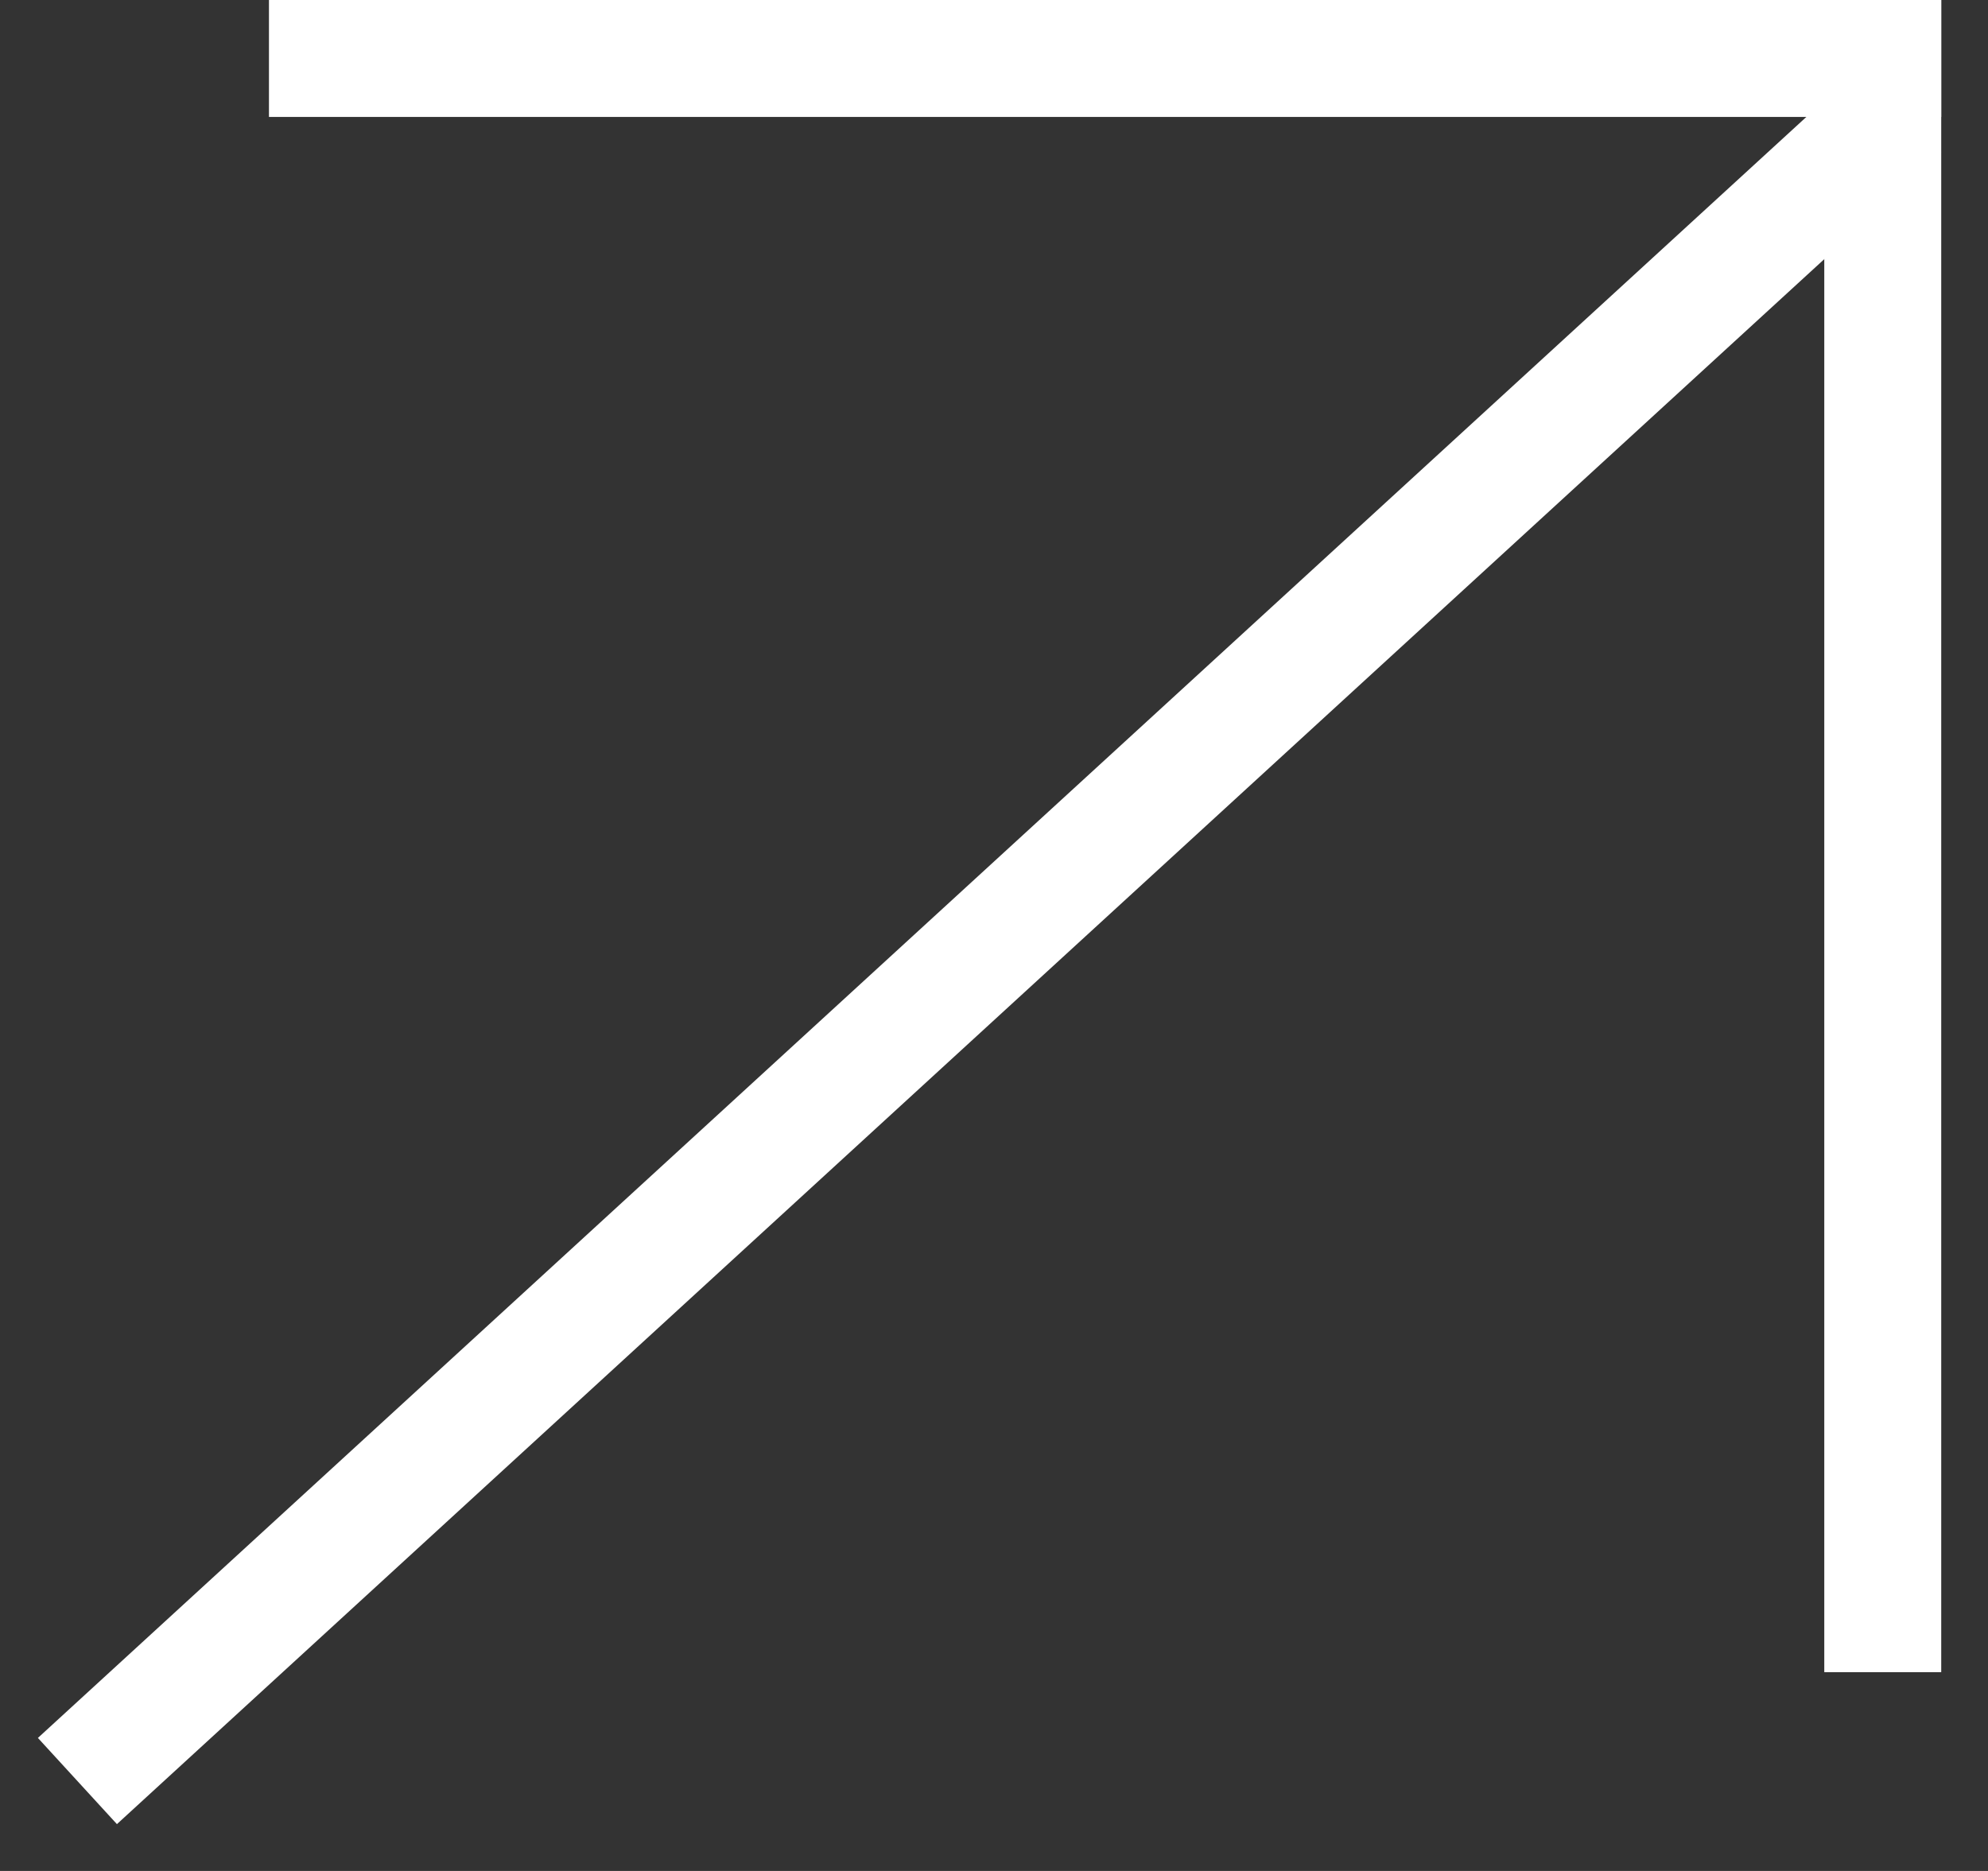
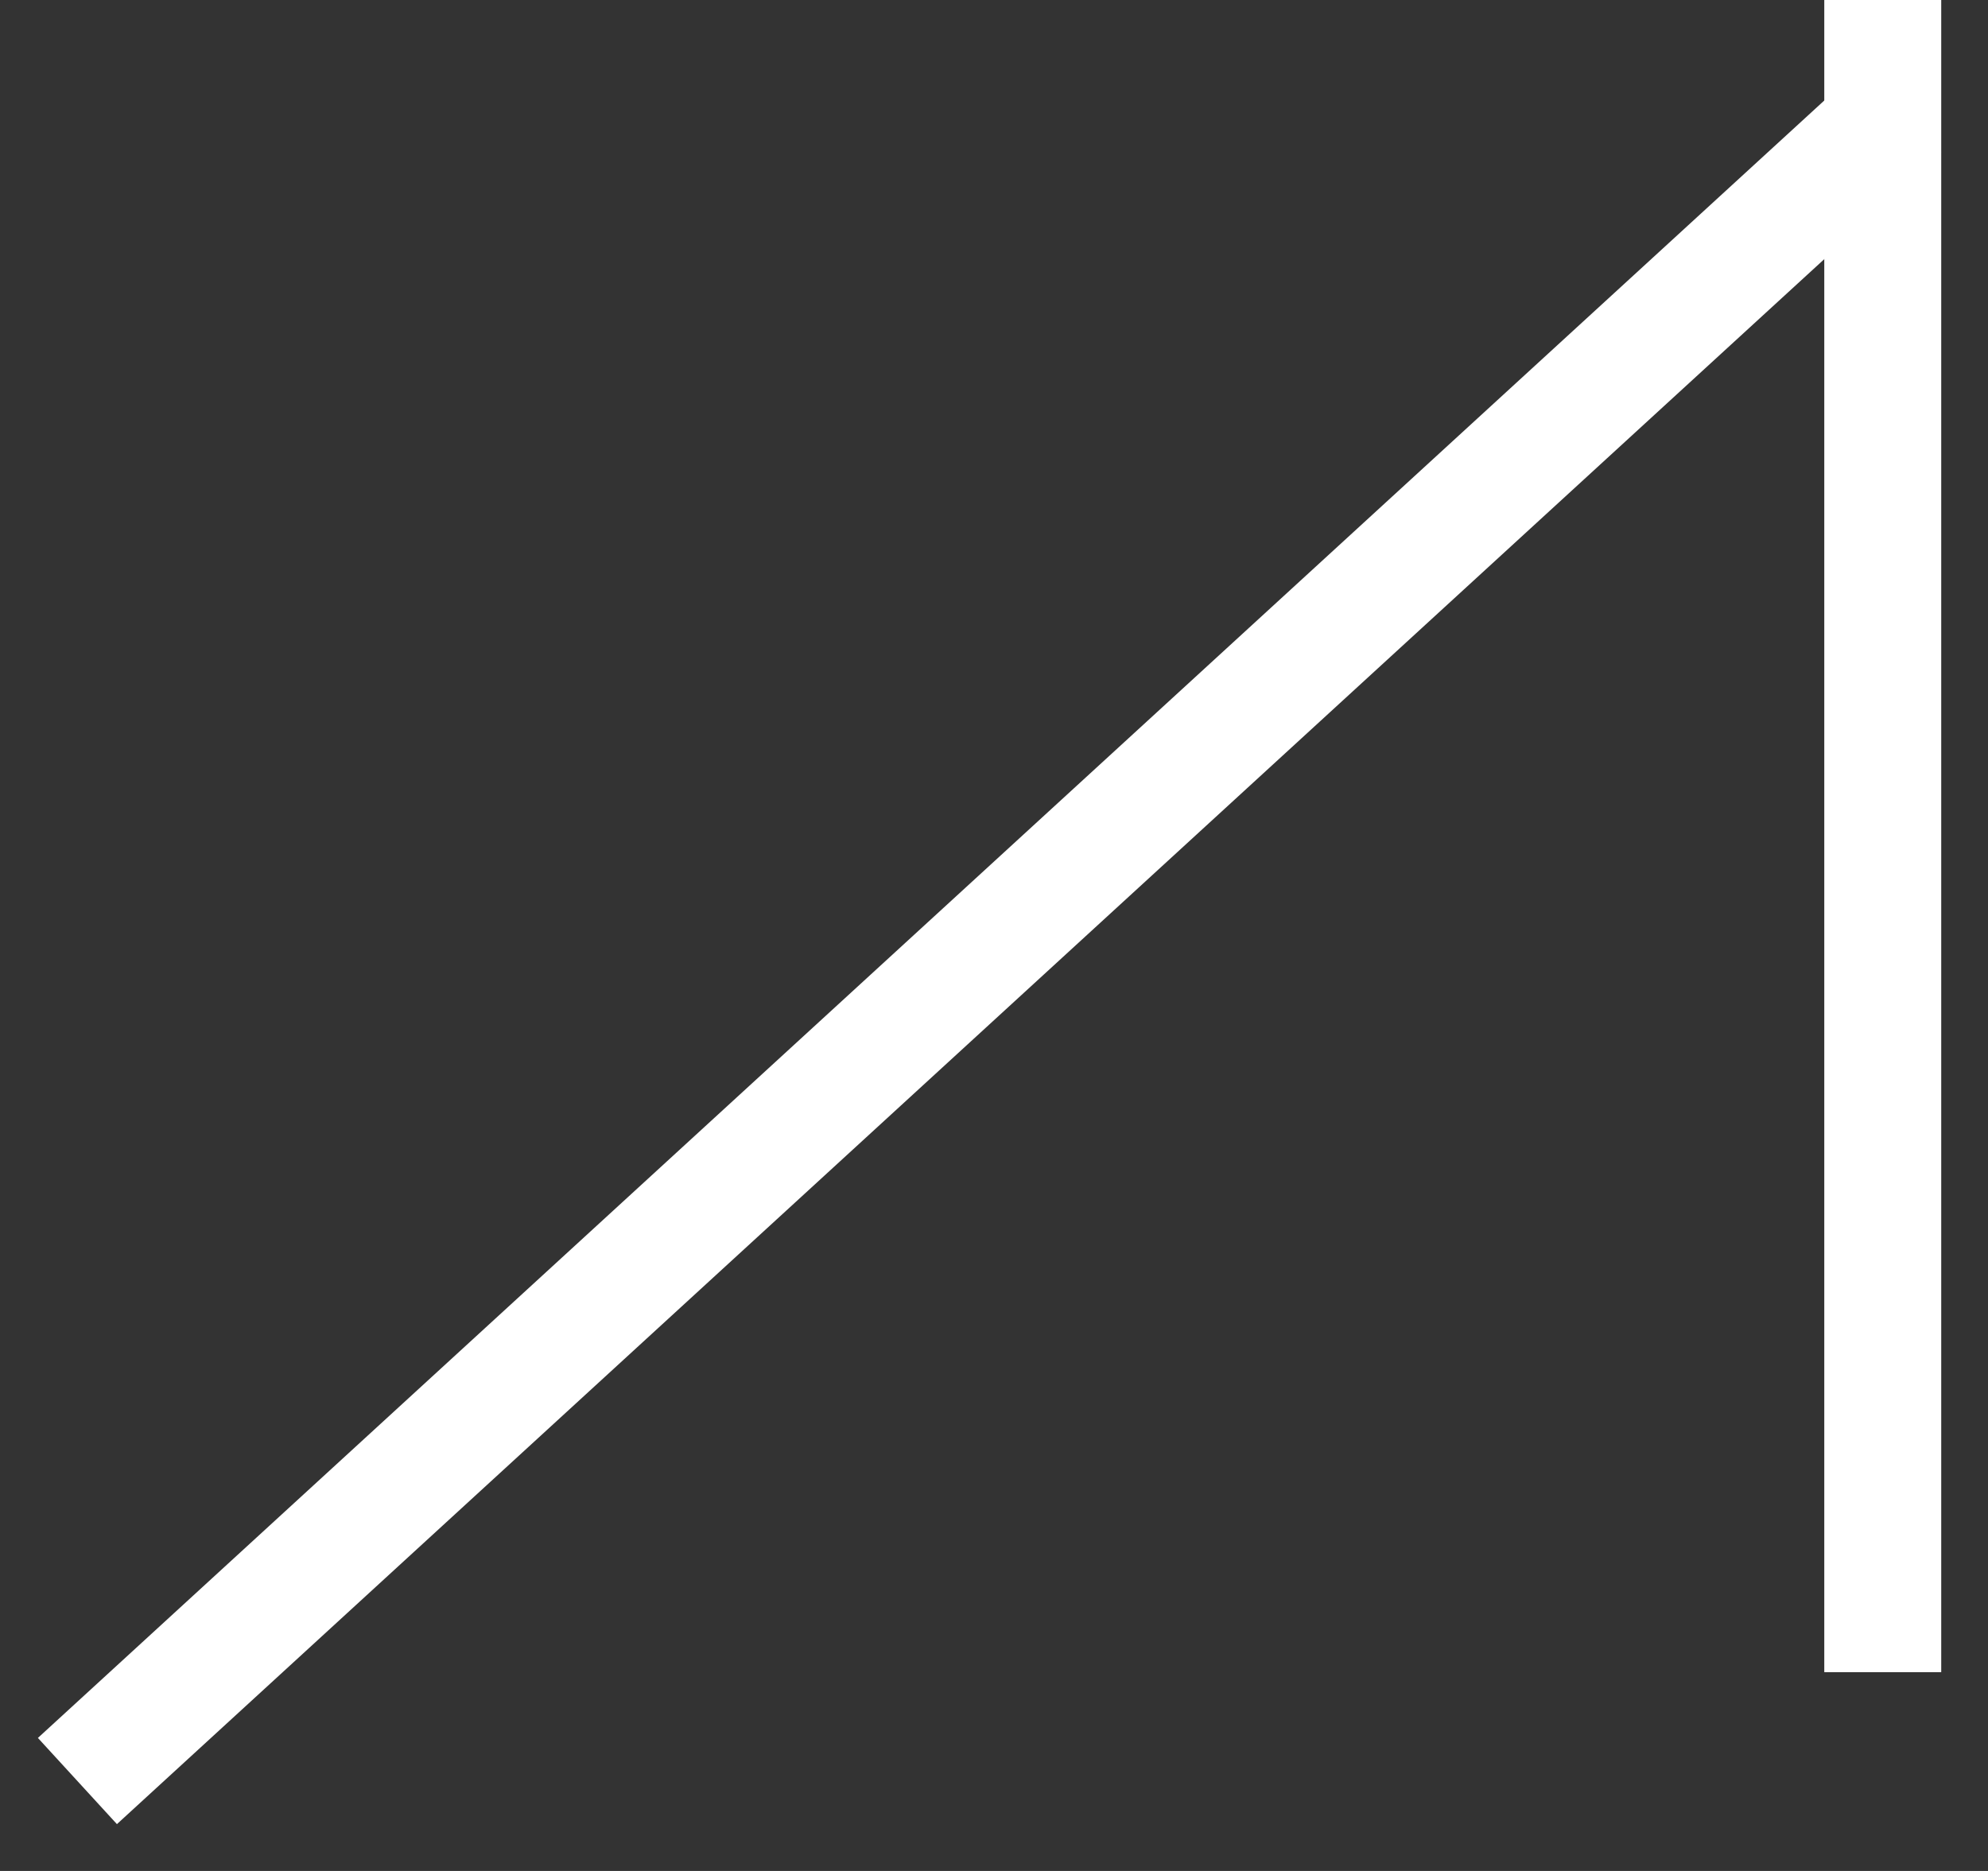
<svg xmlns="http://www.w3.org/2000/svg" width="17" height="16" viewBox="0 0 17 16" fill="none">
  <rect x="0" y="0" width="17" height="16" fill="#333333" stroke="none" />
  <line x1="0.662" y1="15.231" x2="16.262" y2="0.931" stroke="white" />
-   <line x1="16.6" y1="0.5" x2="2.3" y2="0.5" stroke="white" />
  <line x1="16.1" y1="14.3" x2="16.1" y2="-0" stroke="white" />
</svg>